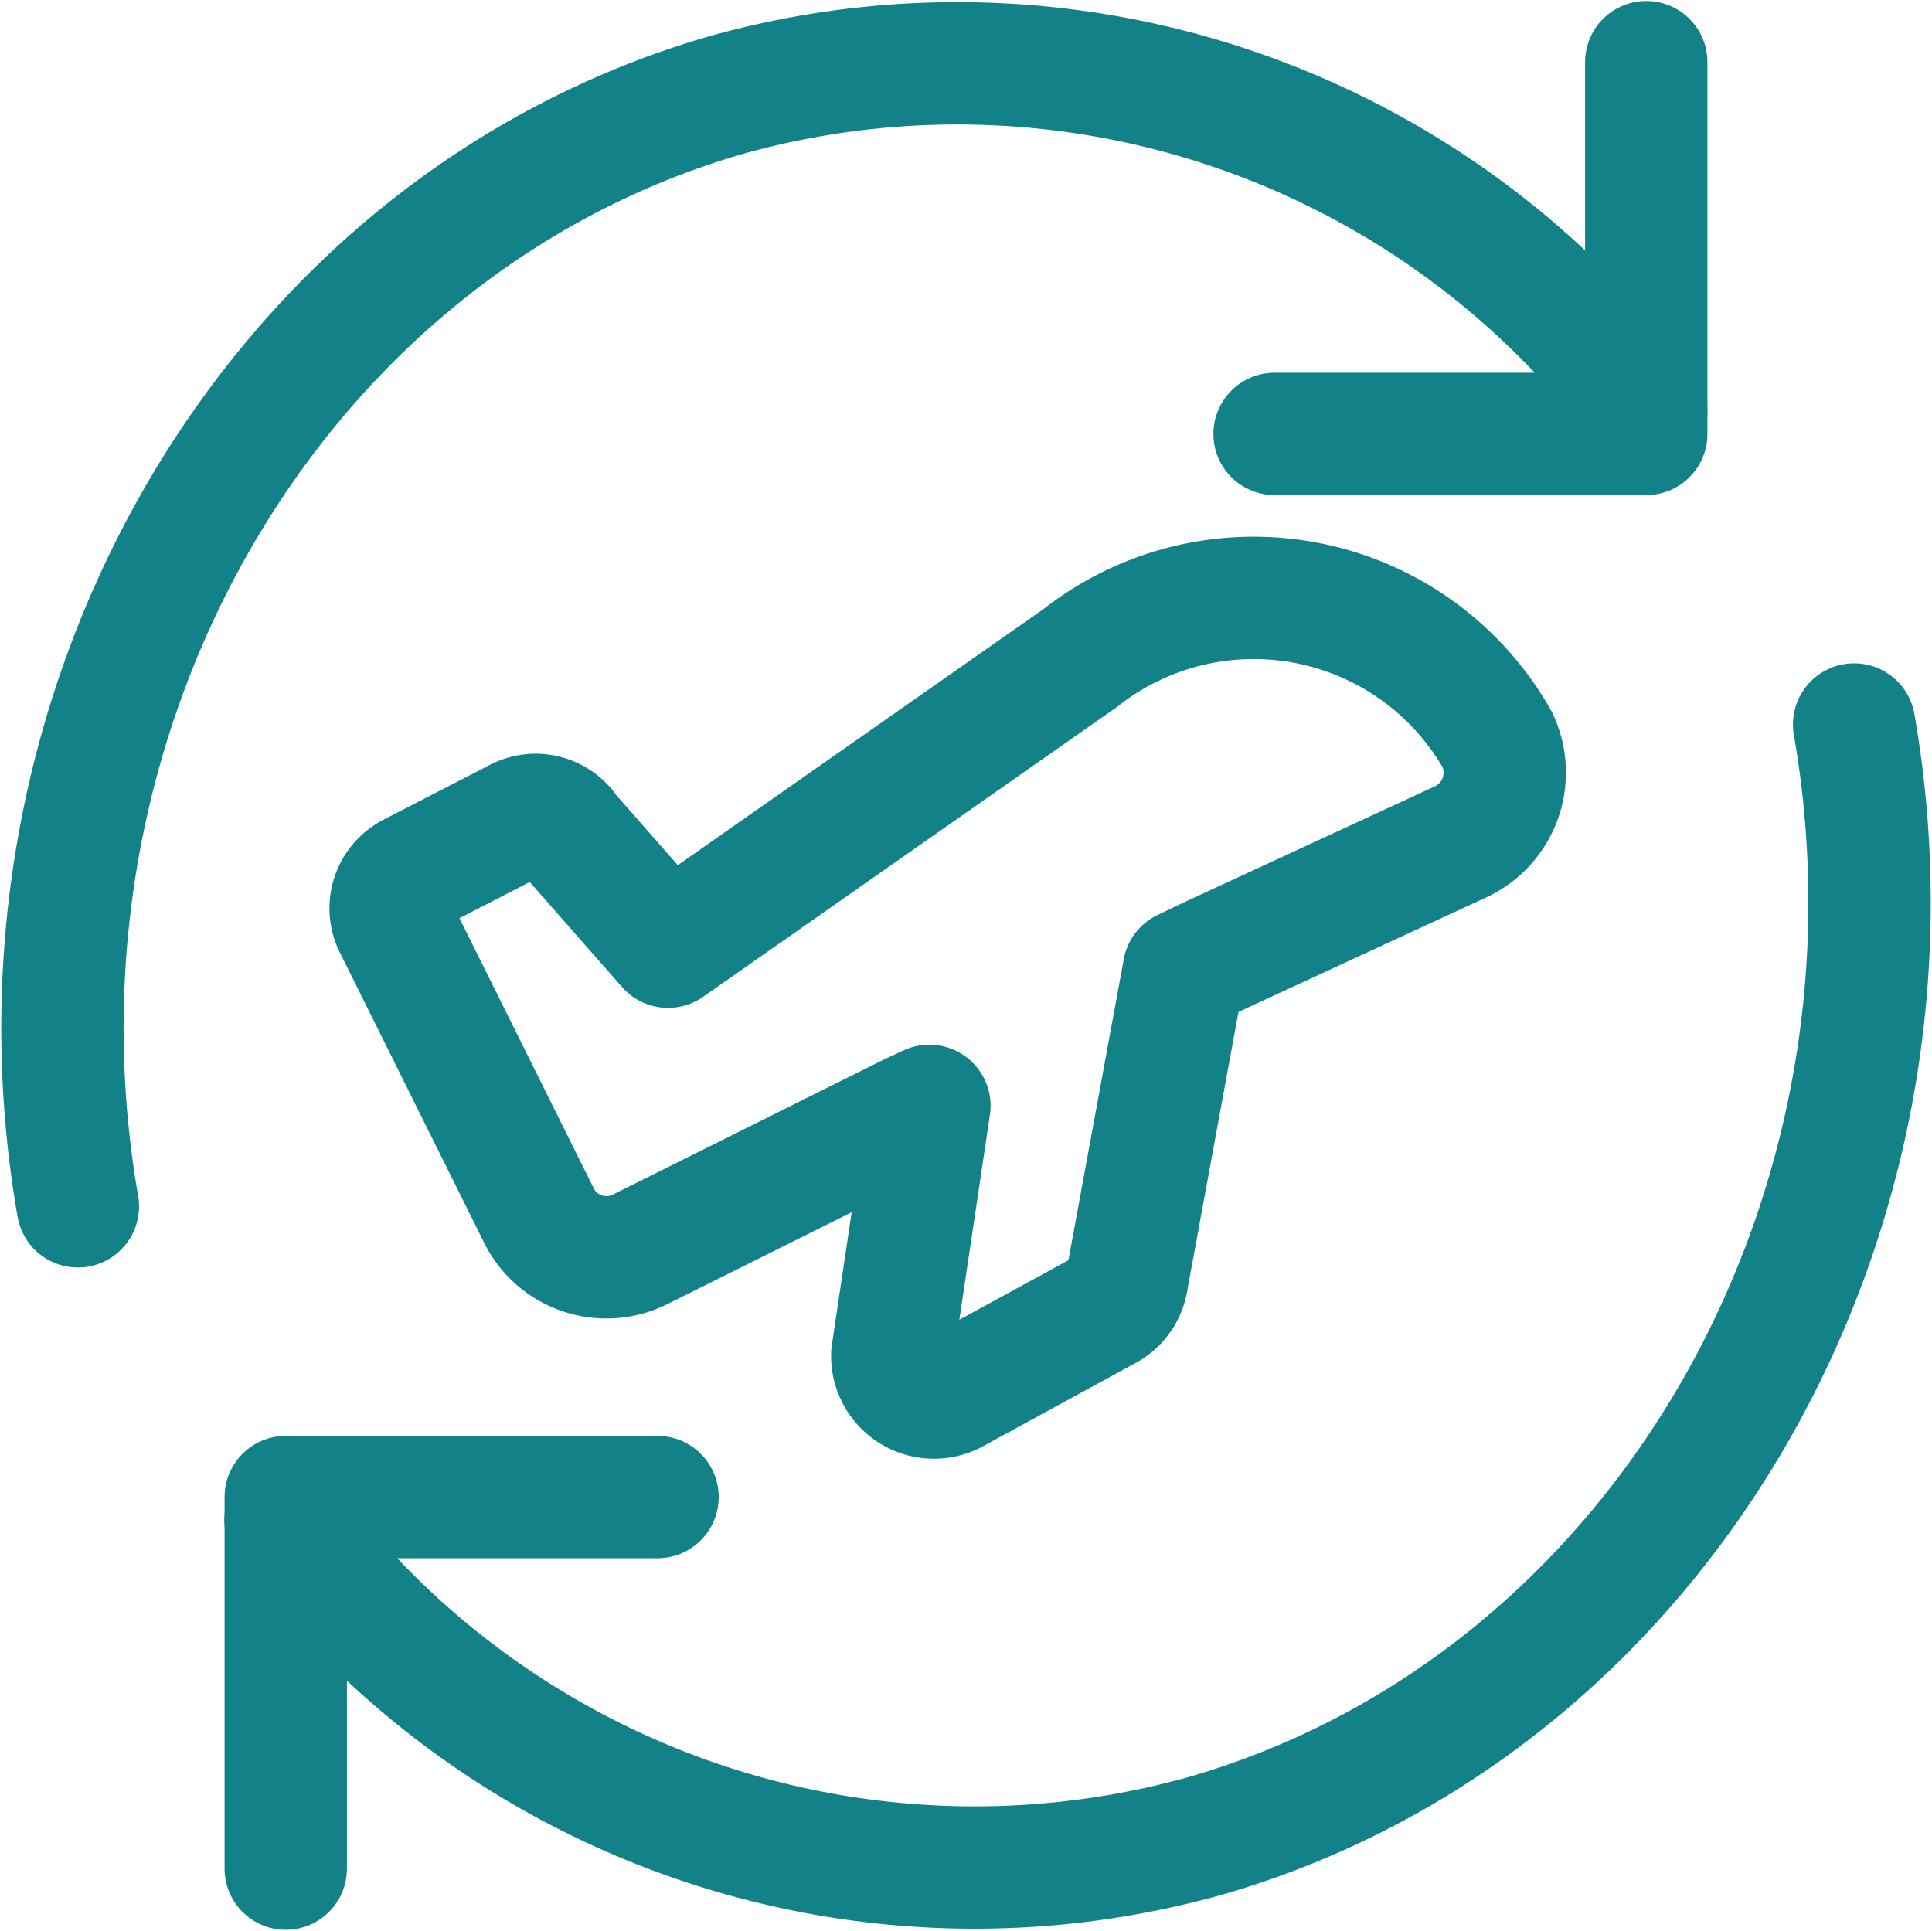
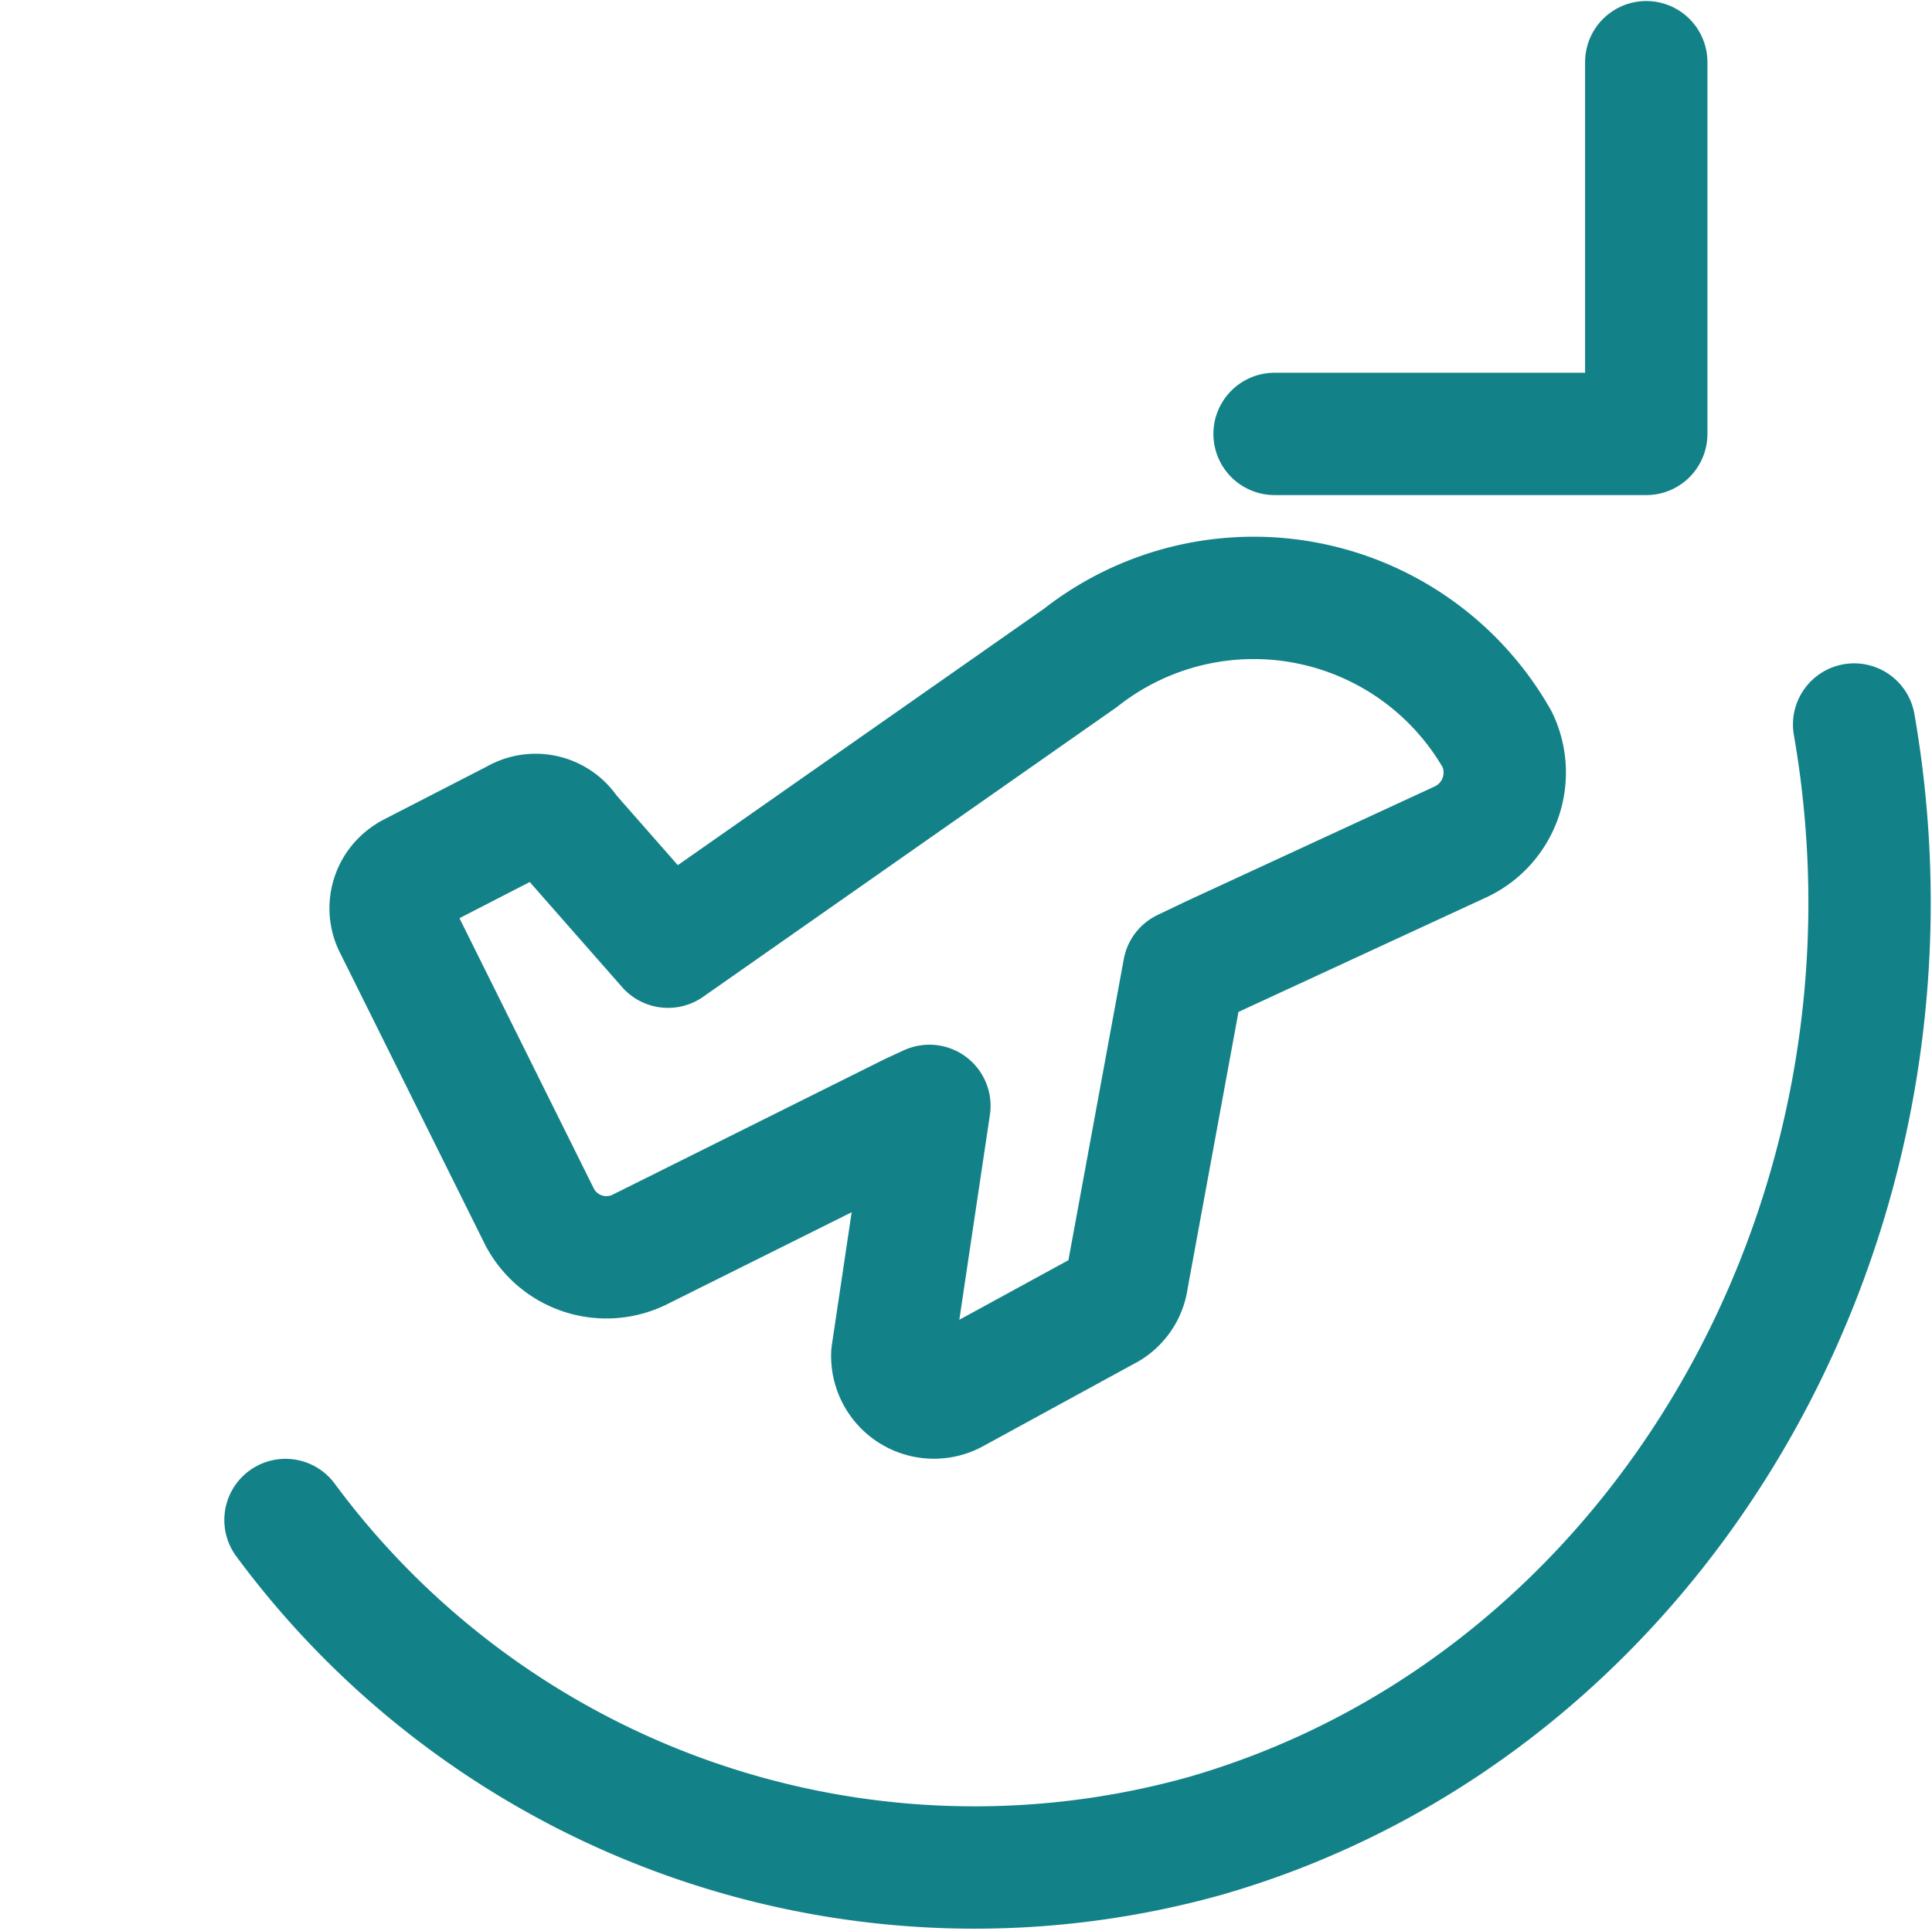
<svg xmlns="http://www.w3.org/2000/svg" width="47.369" height="47.346" viewBox="0 0 47.369 47.346">
  <g id="unified-ordering-journeys" transform="translate(1.026 1.014)">
    <path id="Vector" d="M3.6,11.344l2.591-1.333a.938.938,0,0,1,1.274.313l2.45,2.788L20.021,6.034a6.87,6.87,0,0,1,10.226,2,1.876,1.876,0,0,1-.884,2.5l-6.122,2.83-.677.324-1.389,7.556a.993.993,0,0,1-.554.779l-3.727,2.035a1.021,1.021,0,0,1-1.48-.952l.909-6.091-.444.205-6.623,3.3a1.848,1.848,0,0,1-2.486-.775L3.193,12.548a.938.938,0,0,1,.407-1.2Z" transform="translate(5.438 9.088)" fill="none" stroke="#138288" stroke-linecap="round" stroke-linejoin="round" stroke-width="3" />
-     <path id="Vector_2" d="M2.005,20.111V11H11.12" transform="translate(3.975 24.695)" fill="none" stroke="#138288" stroke-linecap="round" stroke-linejoin="round" stroke-width="3" />
    <path id="Ellipse_1132" data-name="Ellipse 1132" d="M40.46,5.807c2.1,12.061-4.735,24.018-15.893,27.247A21.01,21.01,0,0,1,2,25.313" transform="translate(3.974 10.945)" fill="none" stroke="#138288" stroke-linecap="round" stroke-linejoin="round" stroke-width="3" />
-     <path id="Ellipse_1133" data-name="Ellipse 1133" d="M.883,28.566C-1.217,16.5,5.618,4.547,16.776,1.318a21.01,21.01,0,0,1,22.56,7.739" transform="translate(0 0)" fill="none" stroke="#138288" stroke-linecap="round" stroke-linejoin="round" stroke-width="3" />
    <path id="Vector_3" d="M18.613.507V9.622H9.5" transform="translate(20.724 0.004)" fill="none" stroke="#138288" stroke-linecap="round" stroke-linejoin="round" stroke-width="3" />
  </g>
</svg>